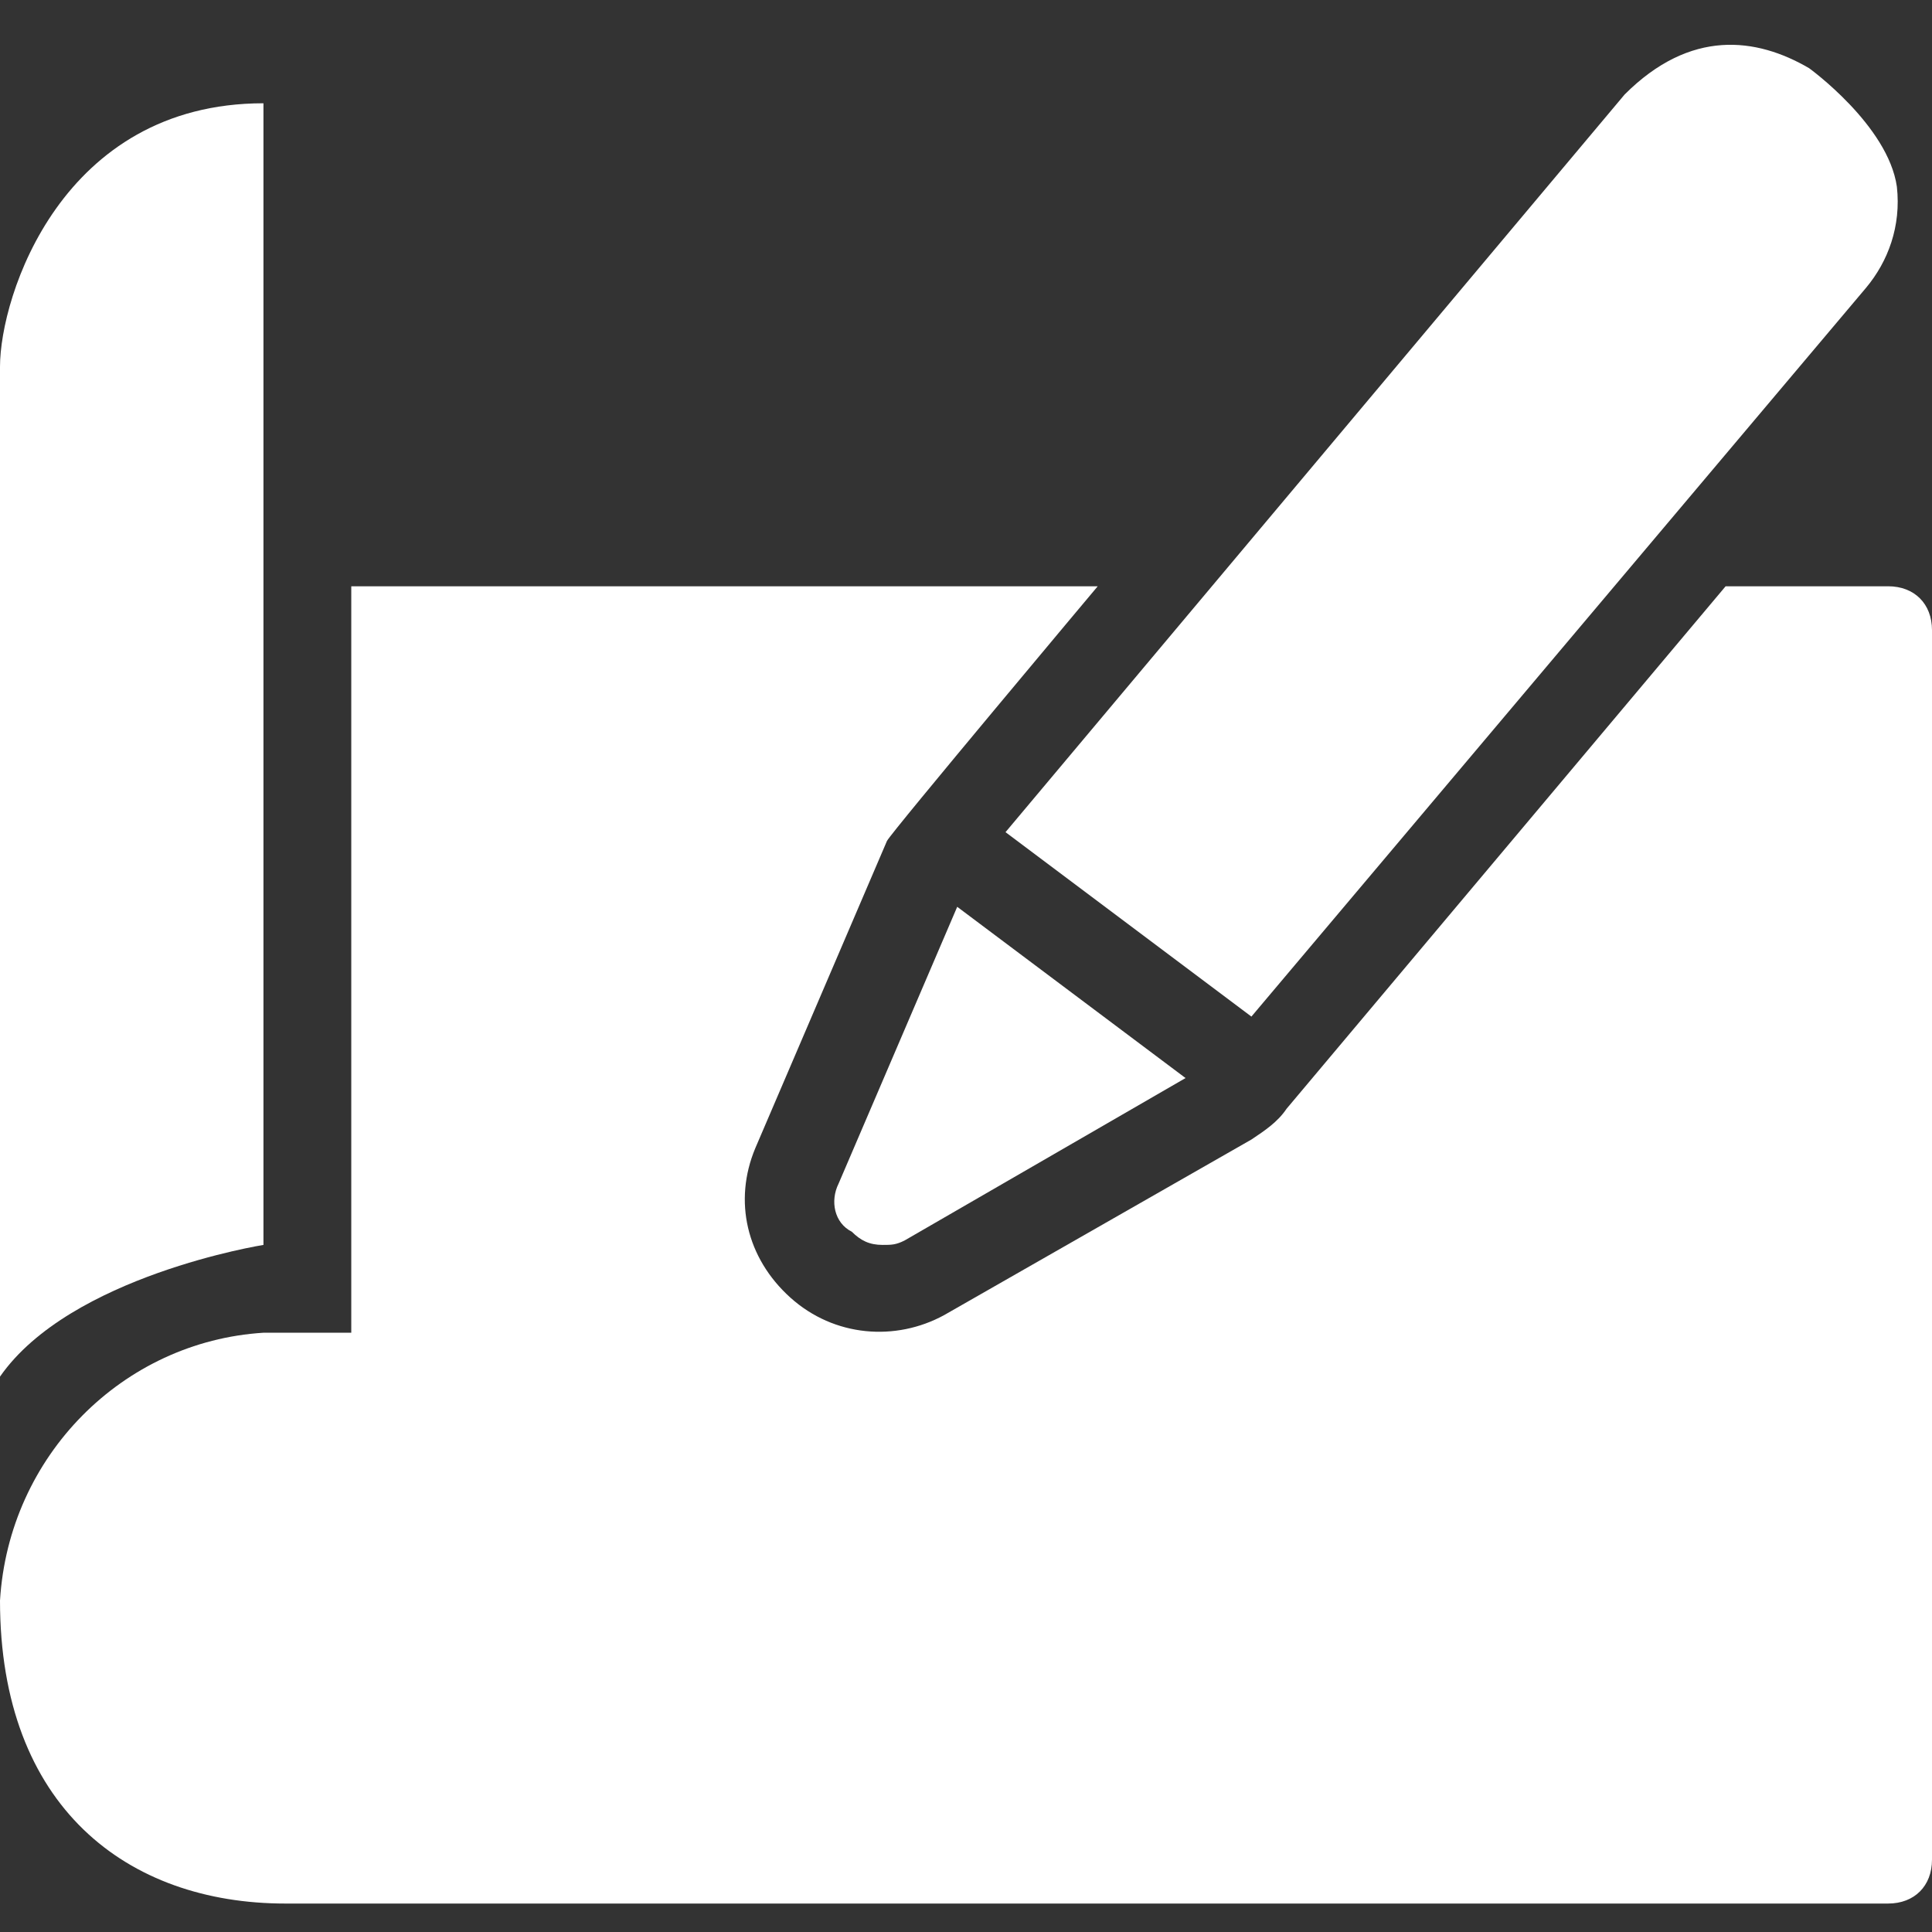
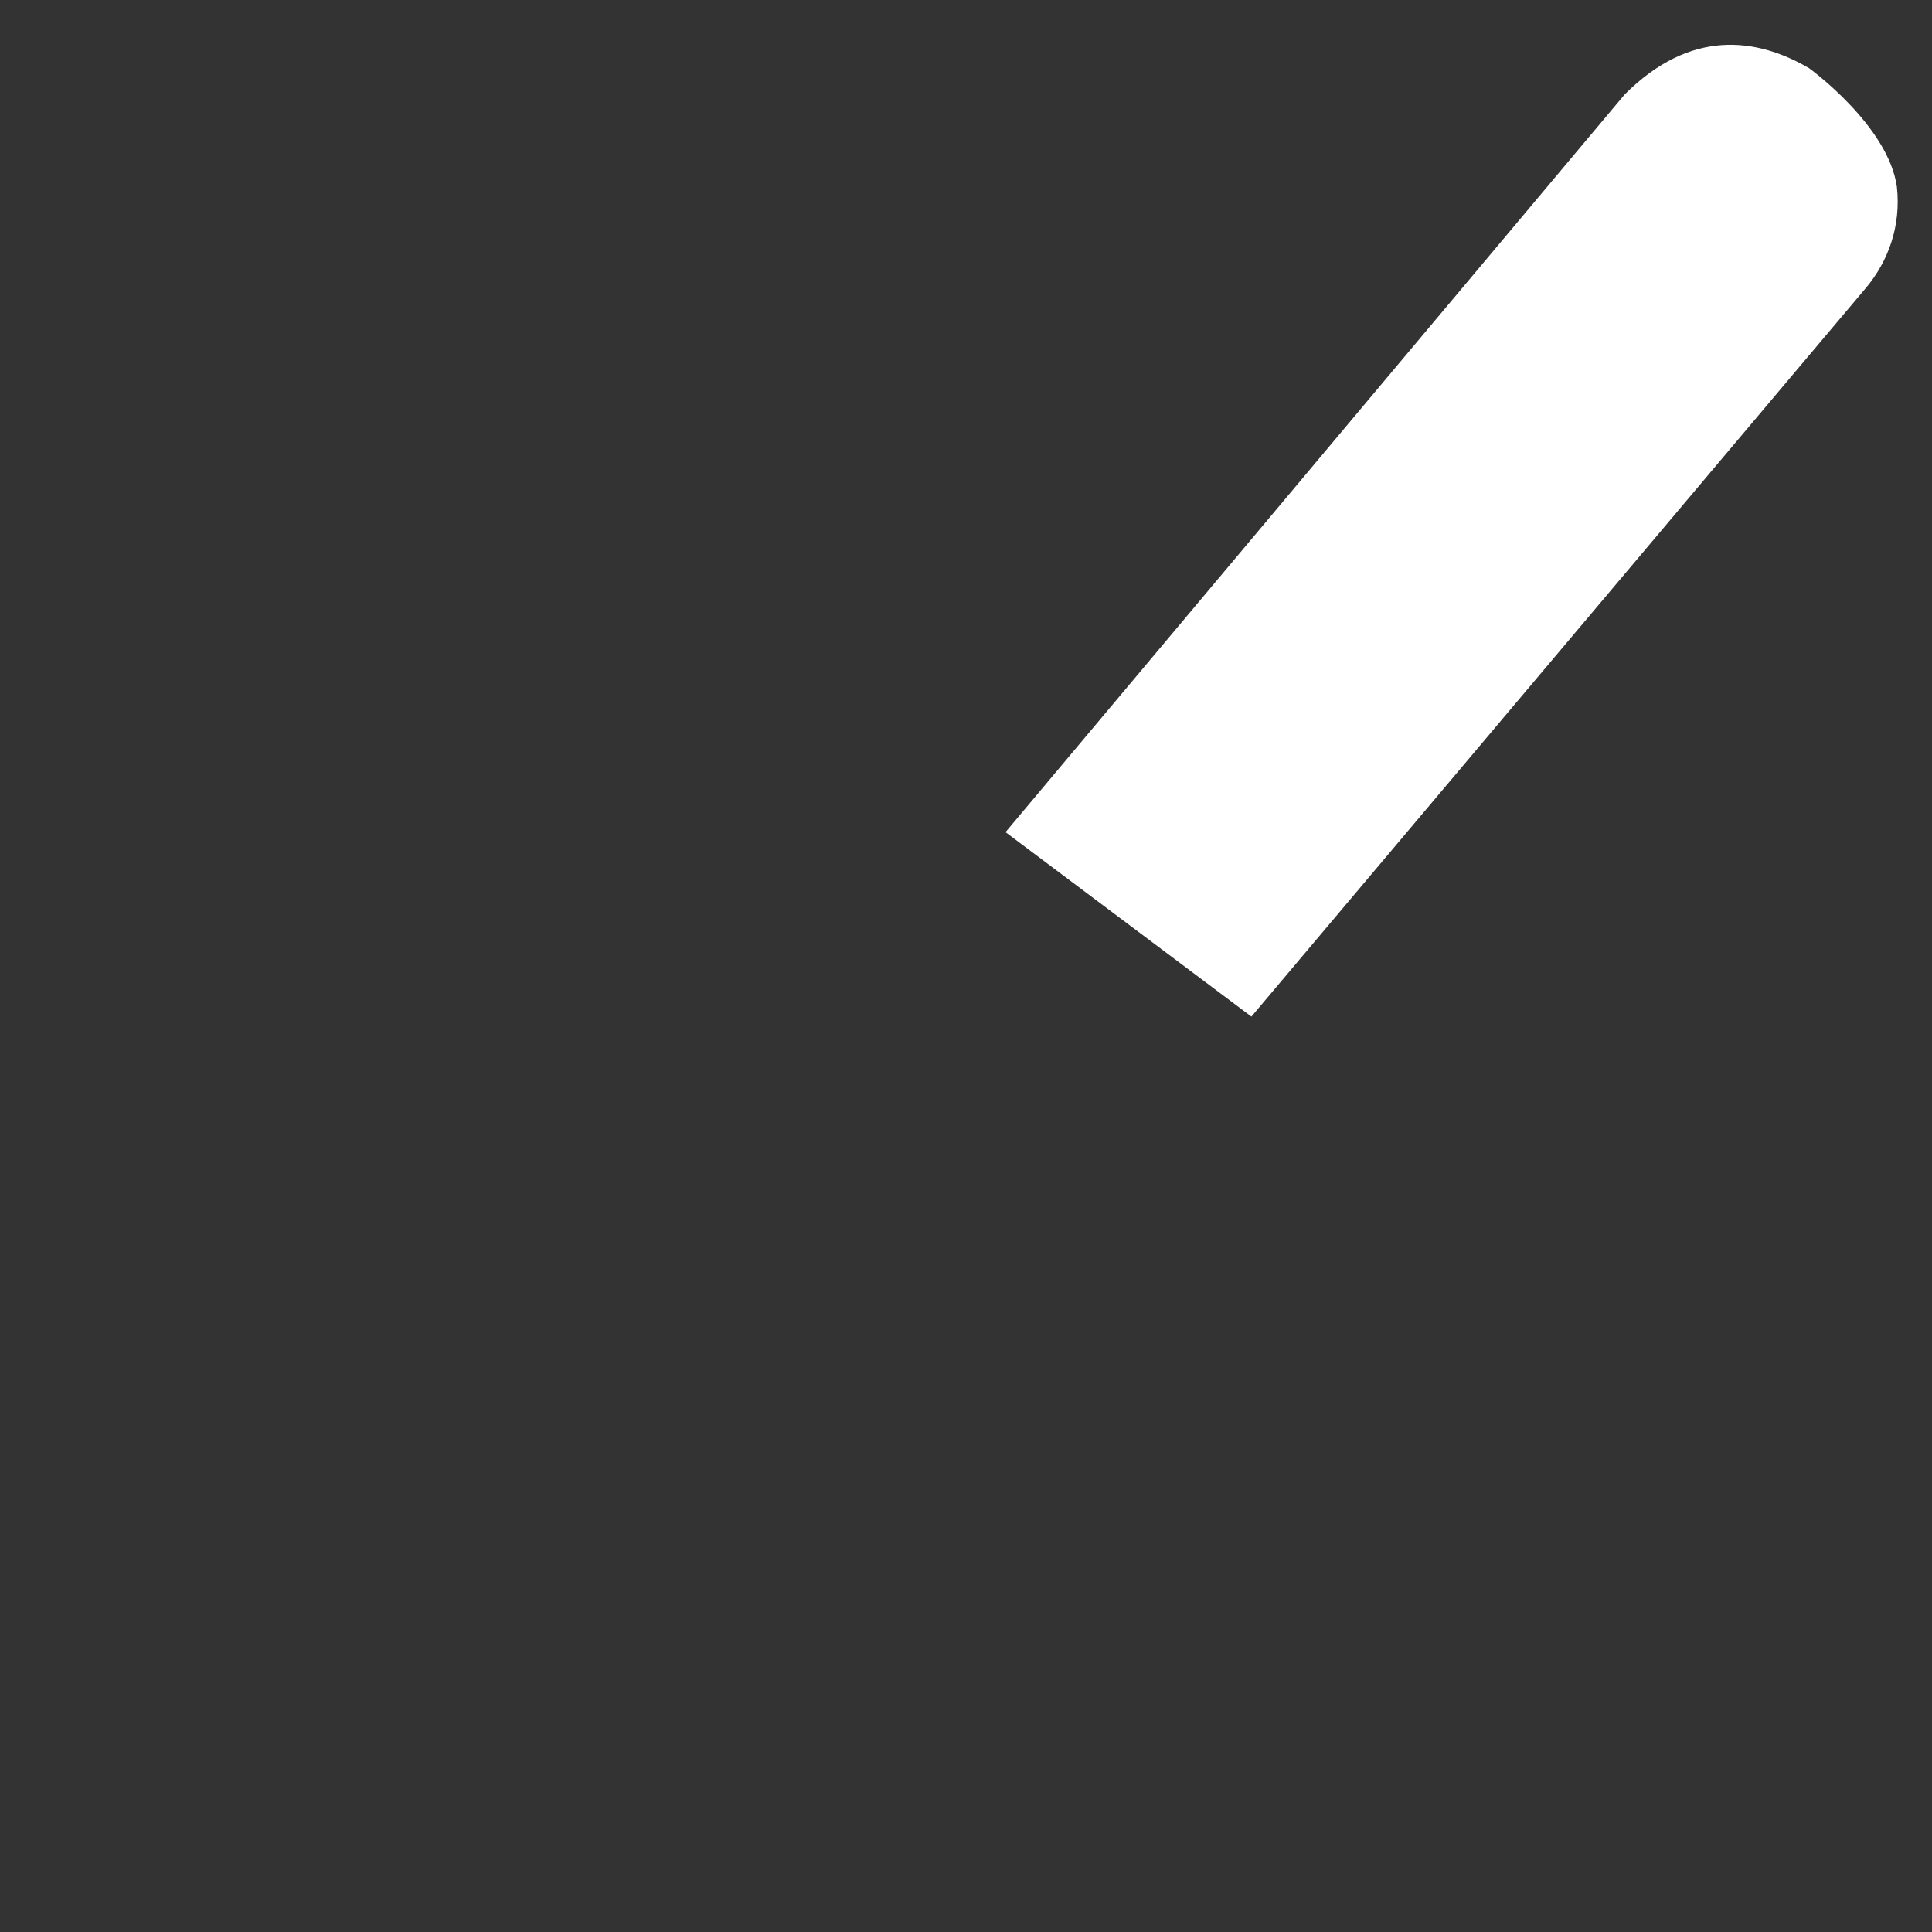
<svg xmlns="http://www.w3.org/2000/svg" width="22" height="22" viewBox="0 0 22 22" fill="none">
  <rect x="0" y="0" width="22" height="22" fill="#333333" stroke="none" />
-   <path d="M9.55 13.476C9.45 13.676 9.5 13.926 9.7 14.026C9.8 14.126 9.9 14.176 10.05 14.176C10.15 14.176 10.2 14.176 10.3 14.126L13.5 12.276L10.9 10.326L9.55 13.476Z" fill="white" />
  <path d="M14.25 11.576L21.25 3.276C21.5 2.976 21.65 2.576 21.6 2.126C21.5 1.426 20.6 0.776 20.6 0.776C20 0.426 19.25 0.326 18.5 1.076L11.45 9.476L14.25 11.576Z" fill="white" />
-   <path d="M3 14.176V1.176C0.7 1.176 0 3.376 0 4.176V15.676C0.8 14.526 3 14.176 3 14.176Z" fill="white" />
-   <path d="M21.5 6.676H19.65L14.65 12.626C14.55 12.776 14.4 12.876 14.25 12.976L10.75 14.976C10.2 15.276 9.5 15.226 9 14.776C8.5 14.326 8.35 13.676 8.6 13.076L10.1 9.576C10.15 9.476 12.5 6.676 12.5 6.676H4V15.176H3C1.4 15.276 0.1 16.576 0 18.226C0 20.576 1.45 21.676 3.25 21.676H21.5C21.8 21.676 22 21.476 22 21.176V7.176C22 6.876 21.8 6.676 21.5 6.676Z" fill="white" />
</svg>